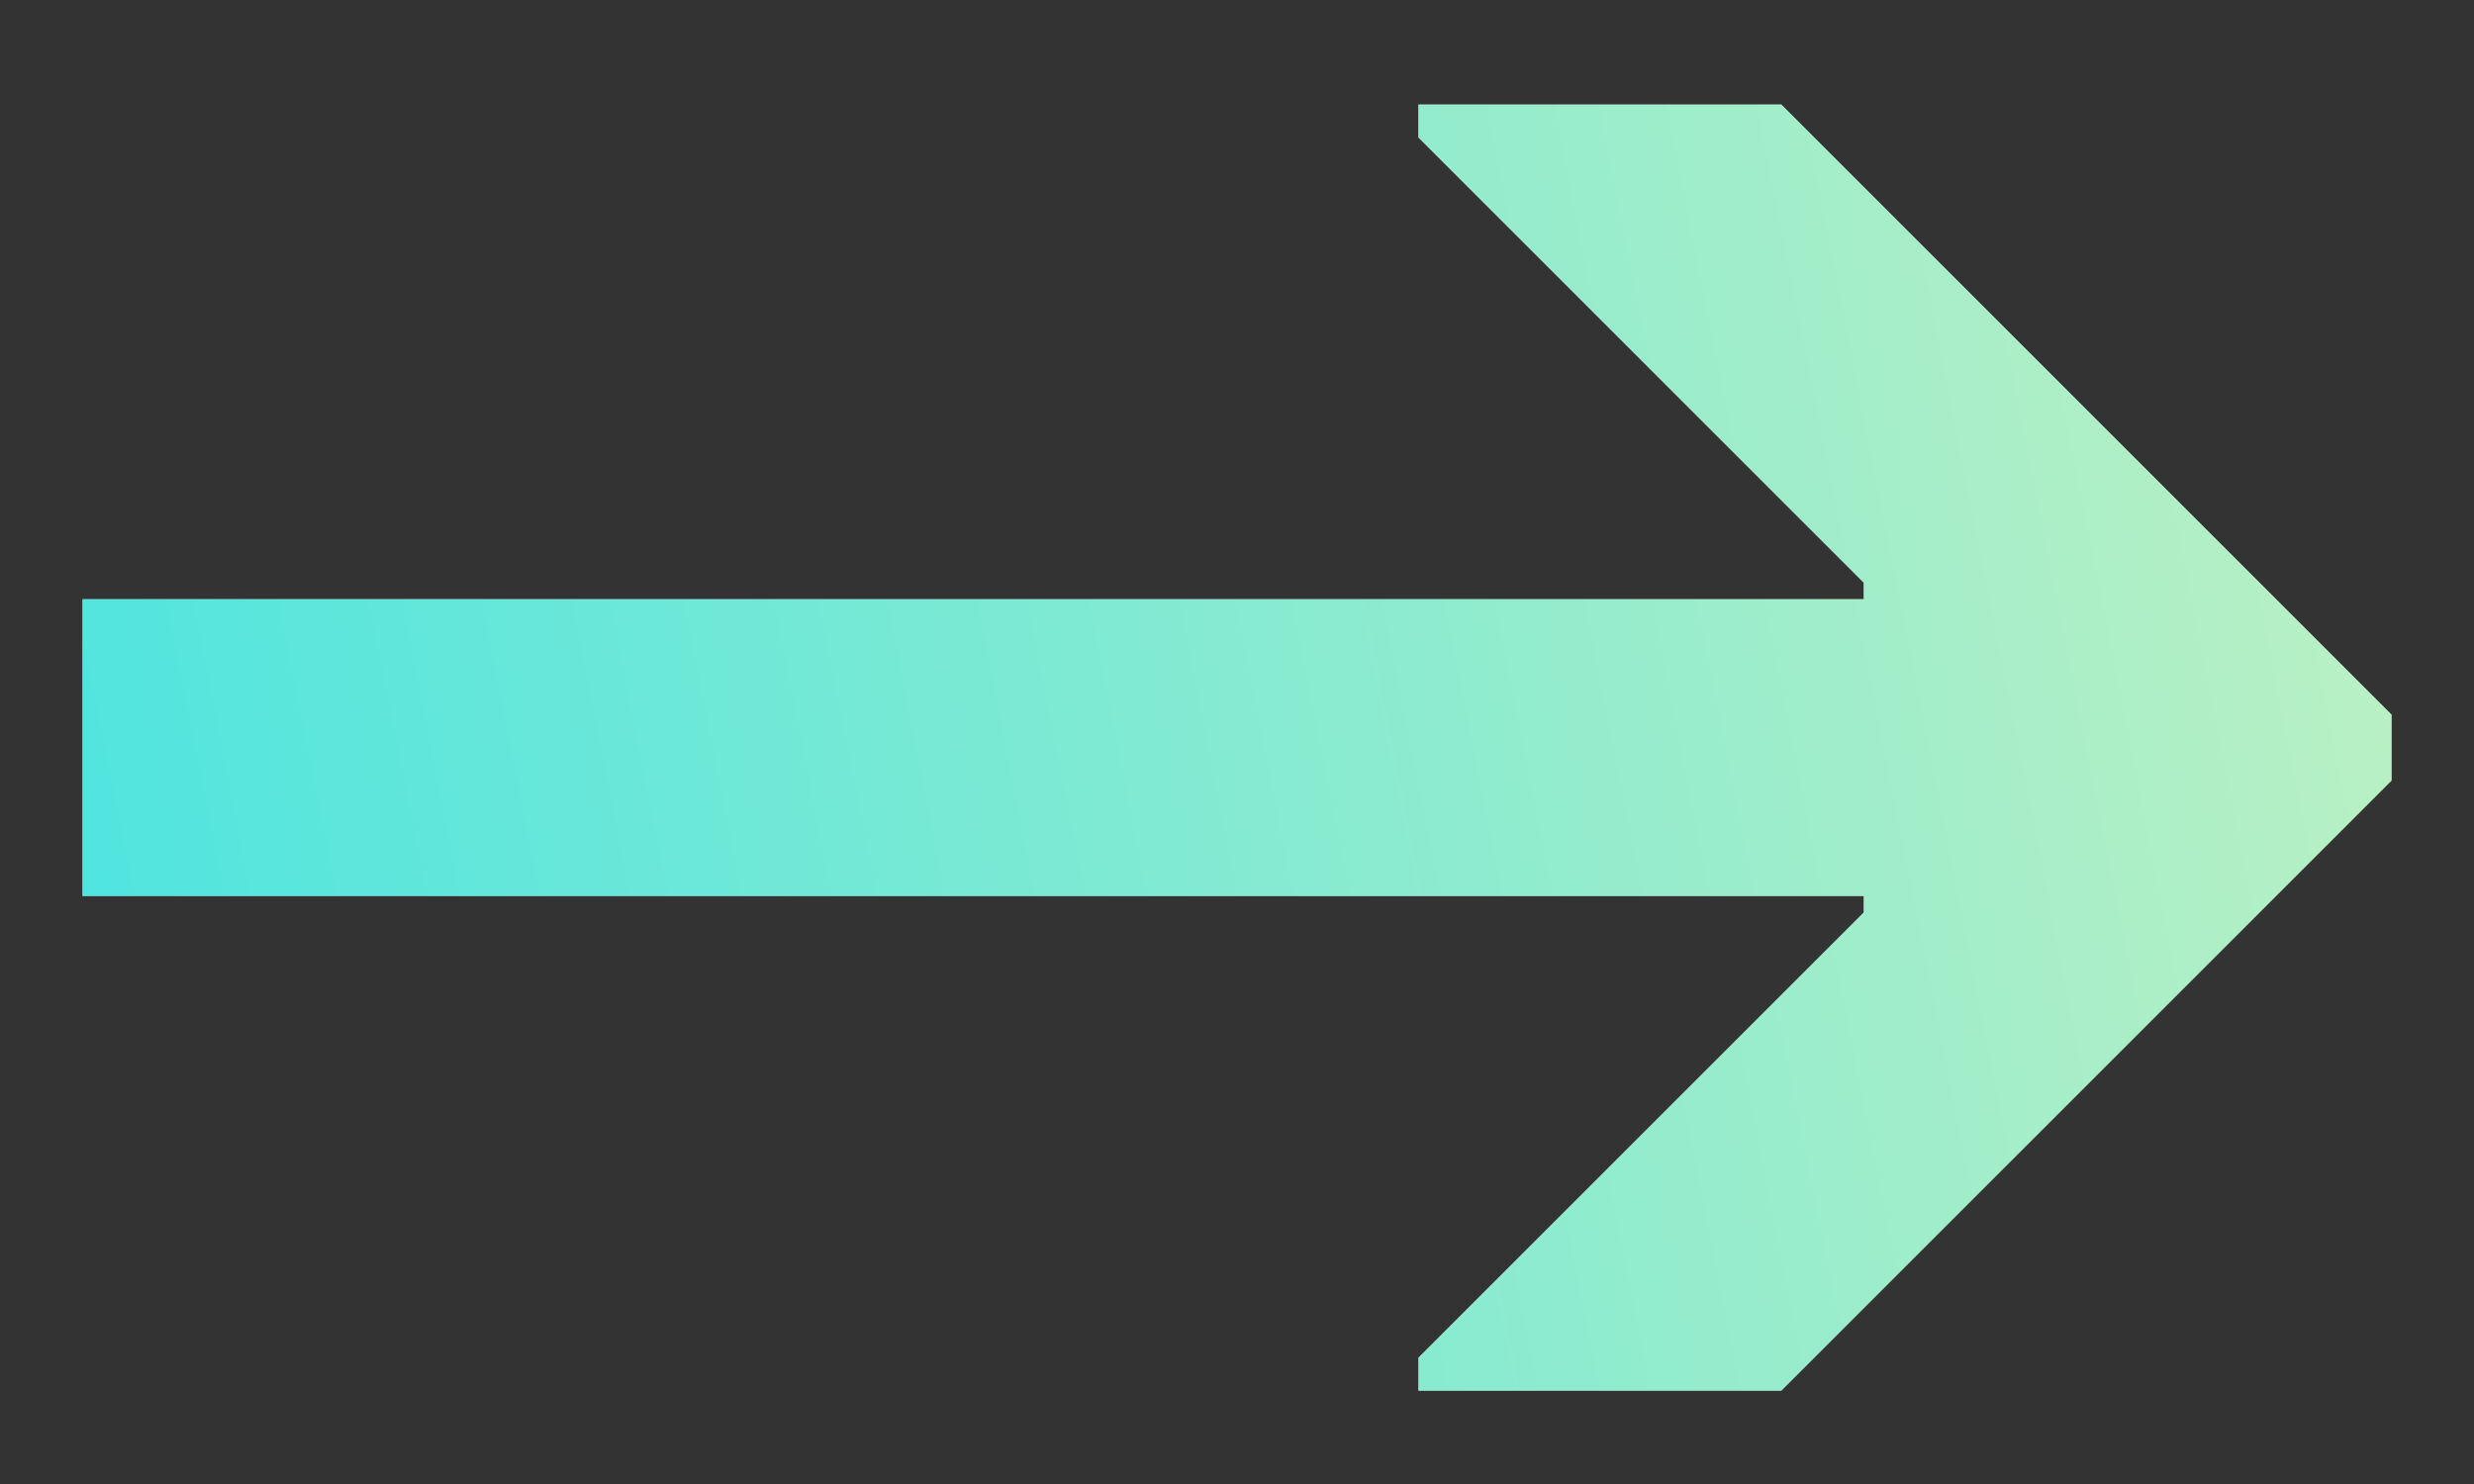
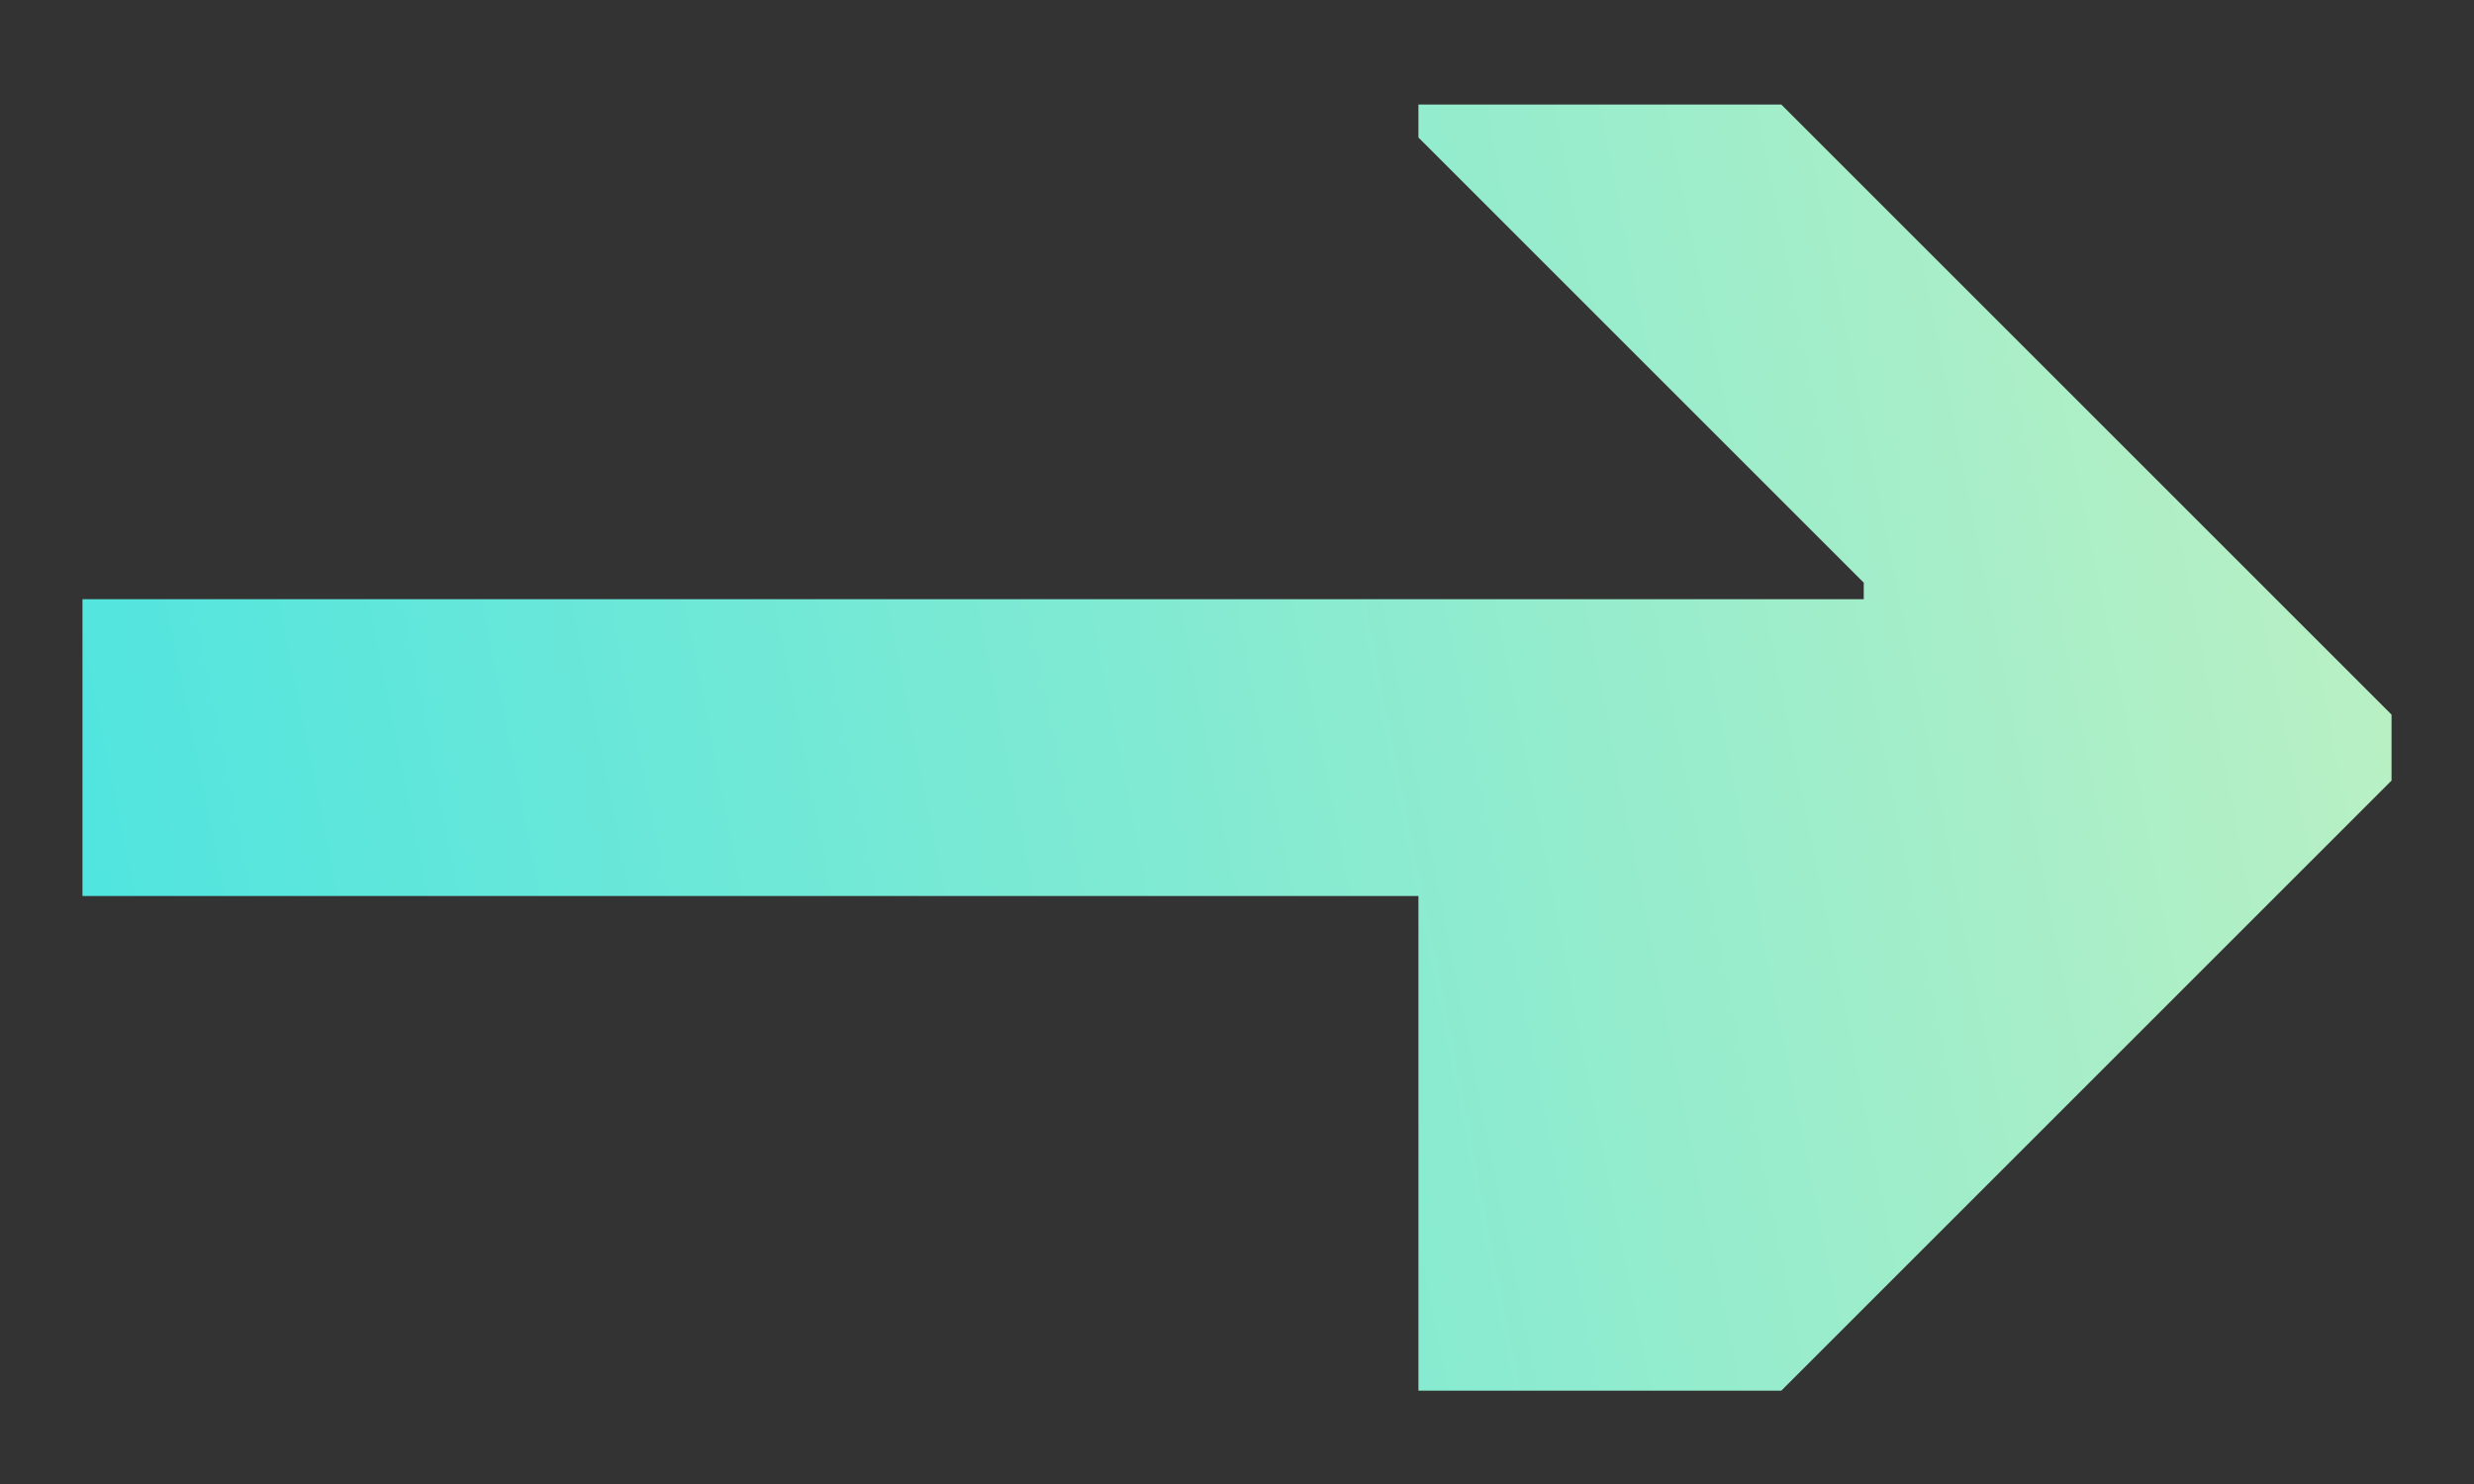
<svg xmlns="http://www.w3.org/2000/svg" width="15" height="9" viewBox="0 0 15 9" fill="none">
  <rect x="0" y="0" width="15" height="9" fill="#333333" stroke="none" />
-   <path d="M0.5 5.434V3.634H11.3V3.534L8.6 0.834V0.634H10.8L14.5 4.334V4.734L10.8 8.434H8.6V8.234L11.3 5.534V5.434H0.5Z" fill="white" fill-opacity="0.55" />
-   <path d="M0.5 5.434V3.634H11.3V3.534L8.6 0.834V0.634H10.8L14.5 4.334V4.734L10.8 8.434H8.6V8.234L11.3 5.534V5.434H0.5Z" fill="url(#paint0_linear_2902_30229)" />
+   <path d="M0.5 5.434V3.634H11.3V3.534L8.6 0.834V0.634H10.8L14.5 4.334V4.734L10.8 8.434H8.6V8.234V5.434H0.5Z" fill="url(#paint0_linear_2902_30229)" />
  <defs>
    <linearGradient id="paint0_linear_2902_30229" x1="-2.253" y1="15.092" x2="20.855" y2="10.531" gradientUnits="userSpaceOnUse">
      <stop stop-color="#2EE1E8" />
      <stop offset="1" stop-color="#DEF4BA" />
    </linearGradient>
  </defs>
</svg>